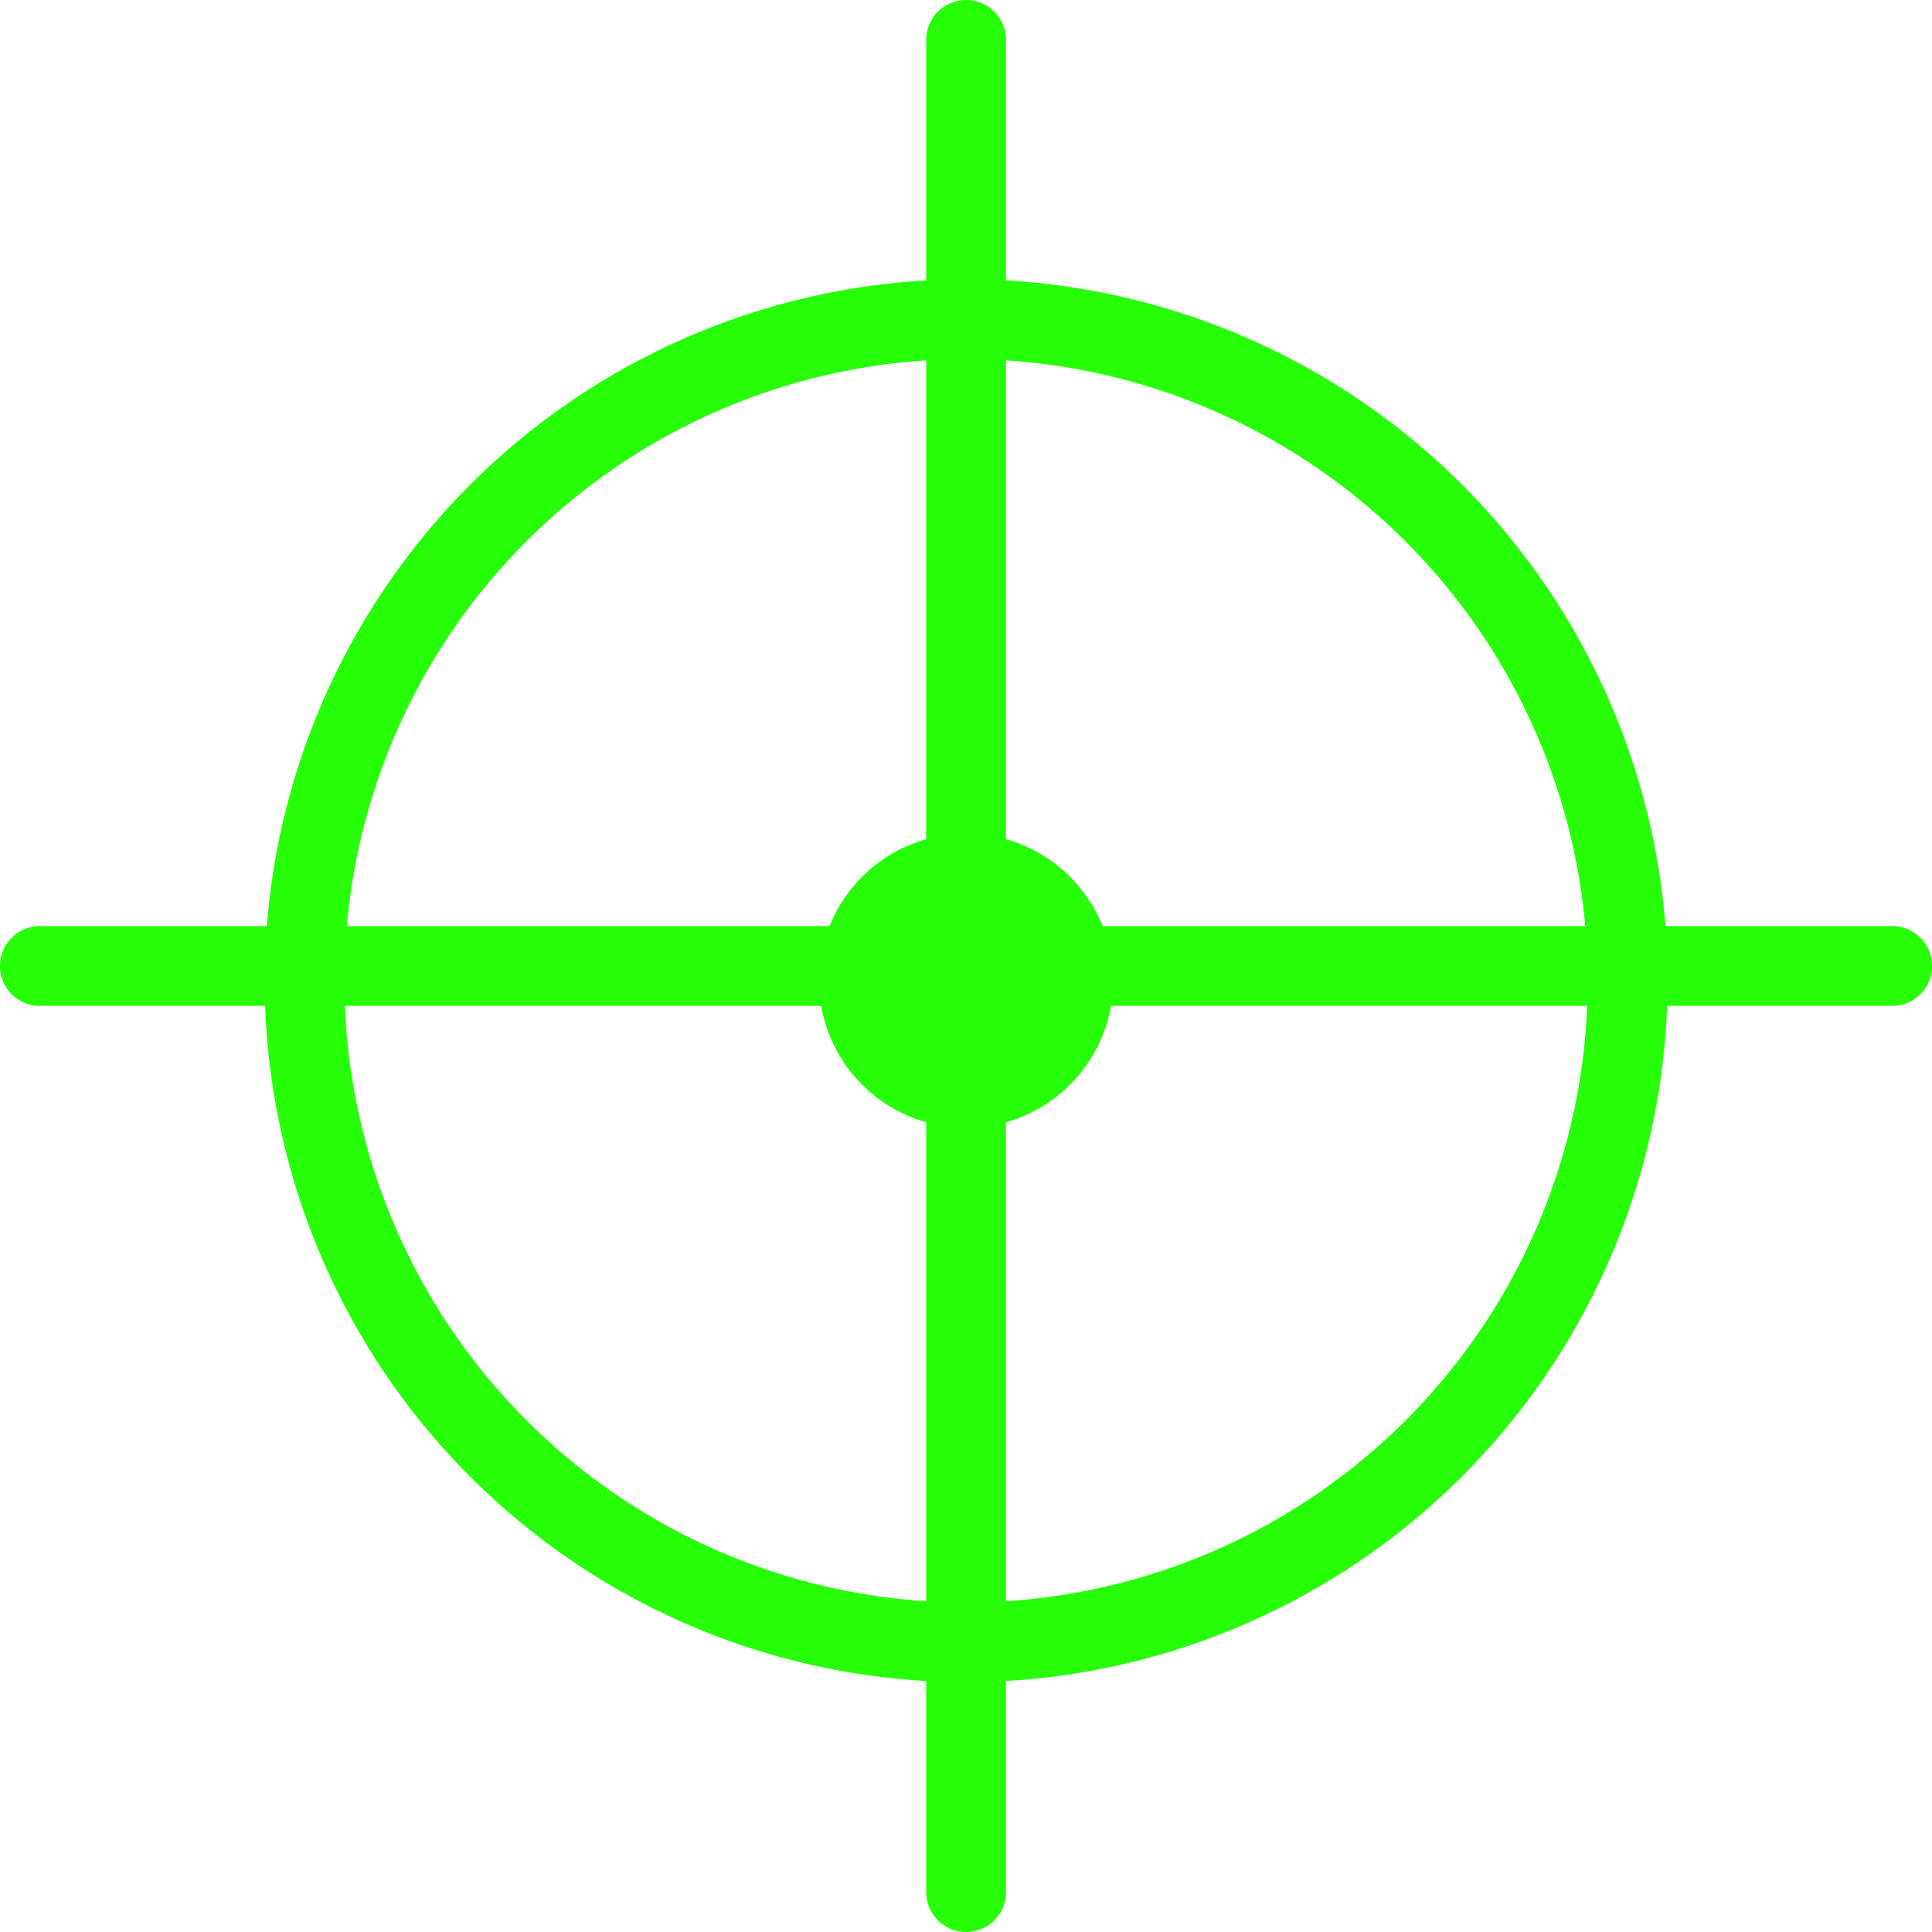
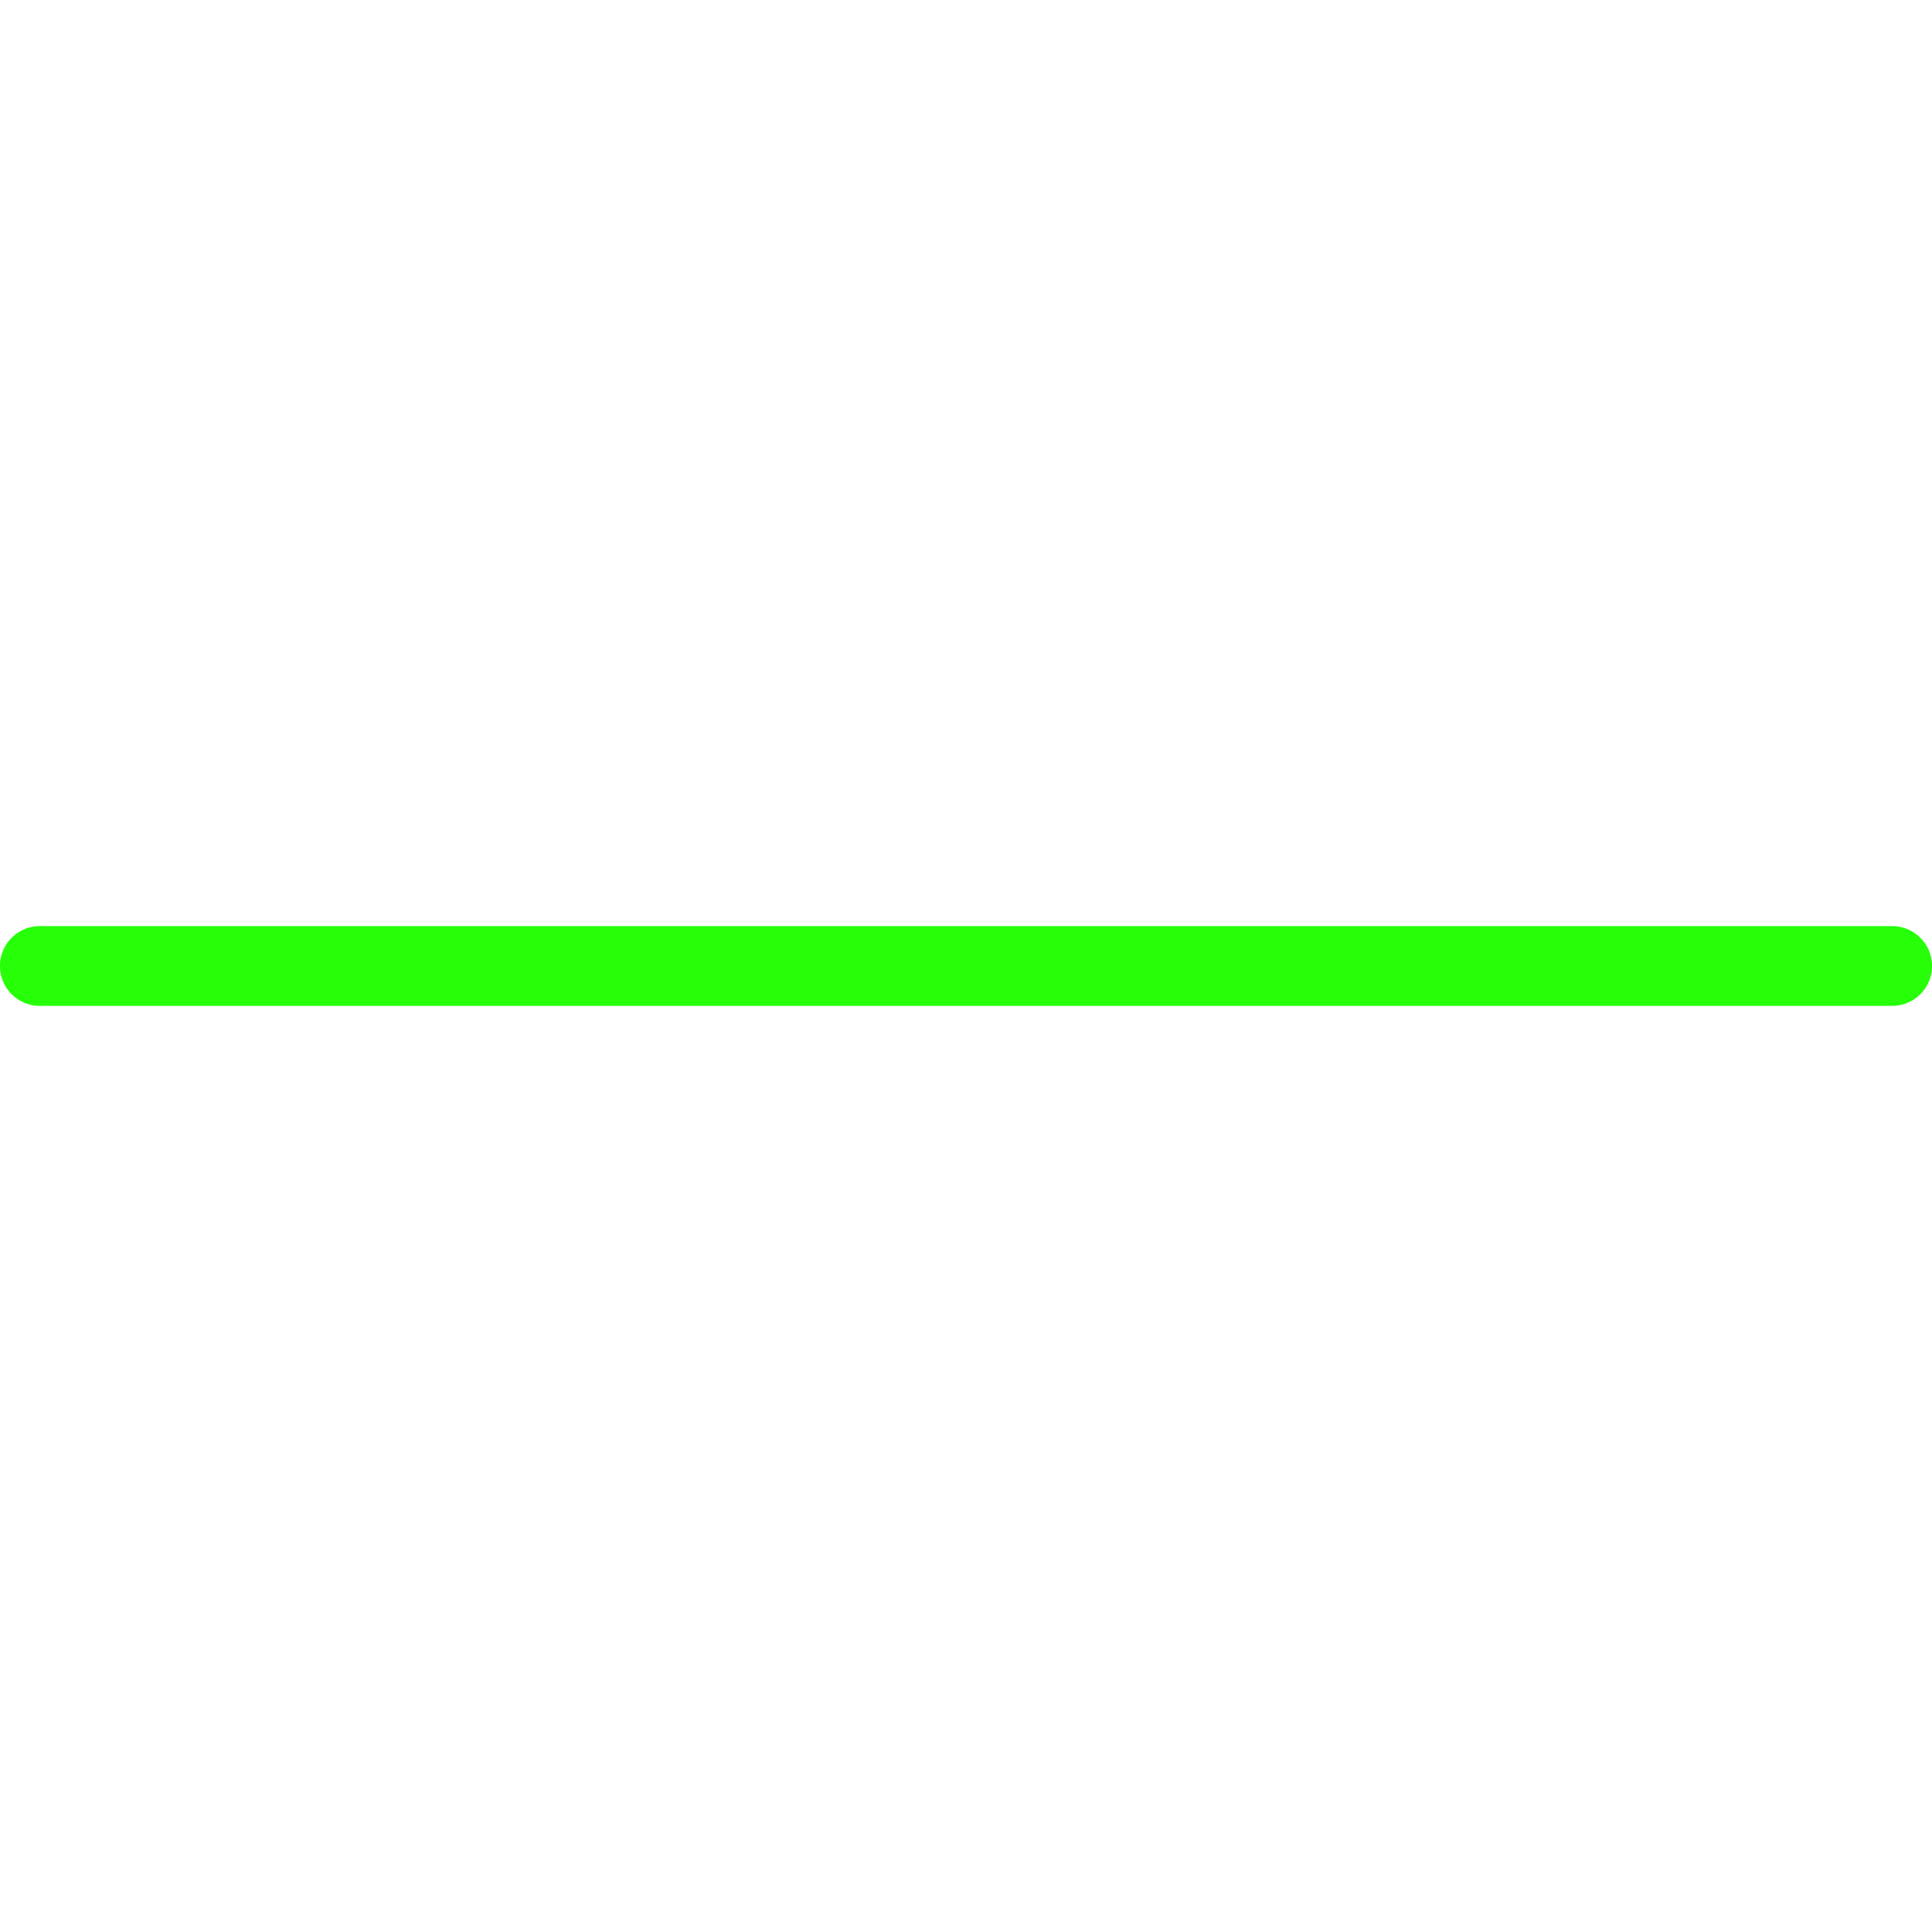
<svg xmlns="http://www.w3.org/2000/svg" width="202.75" height="202.75" viewBox="0 0 202.75 202.75">
  <defs>
    <style>.cls-1{fill:#27ff08;}</style>
  </defs>
  <title>montage_bd7</title>
  <g id="Calque_2" data-name="Calque 2">
    <g id="Calque_1-2" data-name="Calque 1">
-       <path class="cls-1" d="M101.38,176.53A73.61,73.61,0,1,1,175,102.92,73.69,73.69,0,0,1,101.38,176.53Zm0-138.84a65.24,65.24,0,1,0,65.24,65.24A65.31,65.31,0,0,0,101.38,37.68Z" />
-       <circle class="cls-1" cx="101.38" cy="102.92" r="15.43" />
-       <path class="cls-1" d="M101.38,202.75a4.18,4.18,0,0,1-4.18-4.18V4.18a4.18,4.18,0,0,1,8.37,0V198.57A4.18,4.18,0,0,1,101.38,202.75Z" />
      <path class="cls-1" d="M198.57,105.56H4.18a4.18,4.18,0,0,1,0-8.37H198.57a4.18,4.18,0,0,1,0,8.37Z" />
    </g>
  </g>
</svg>